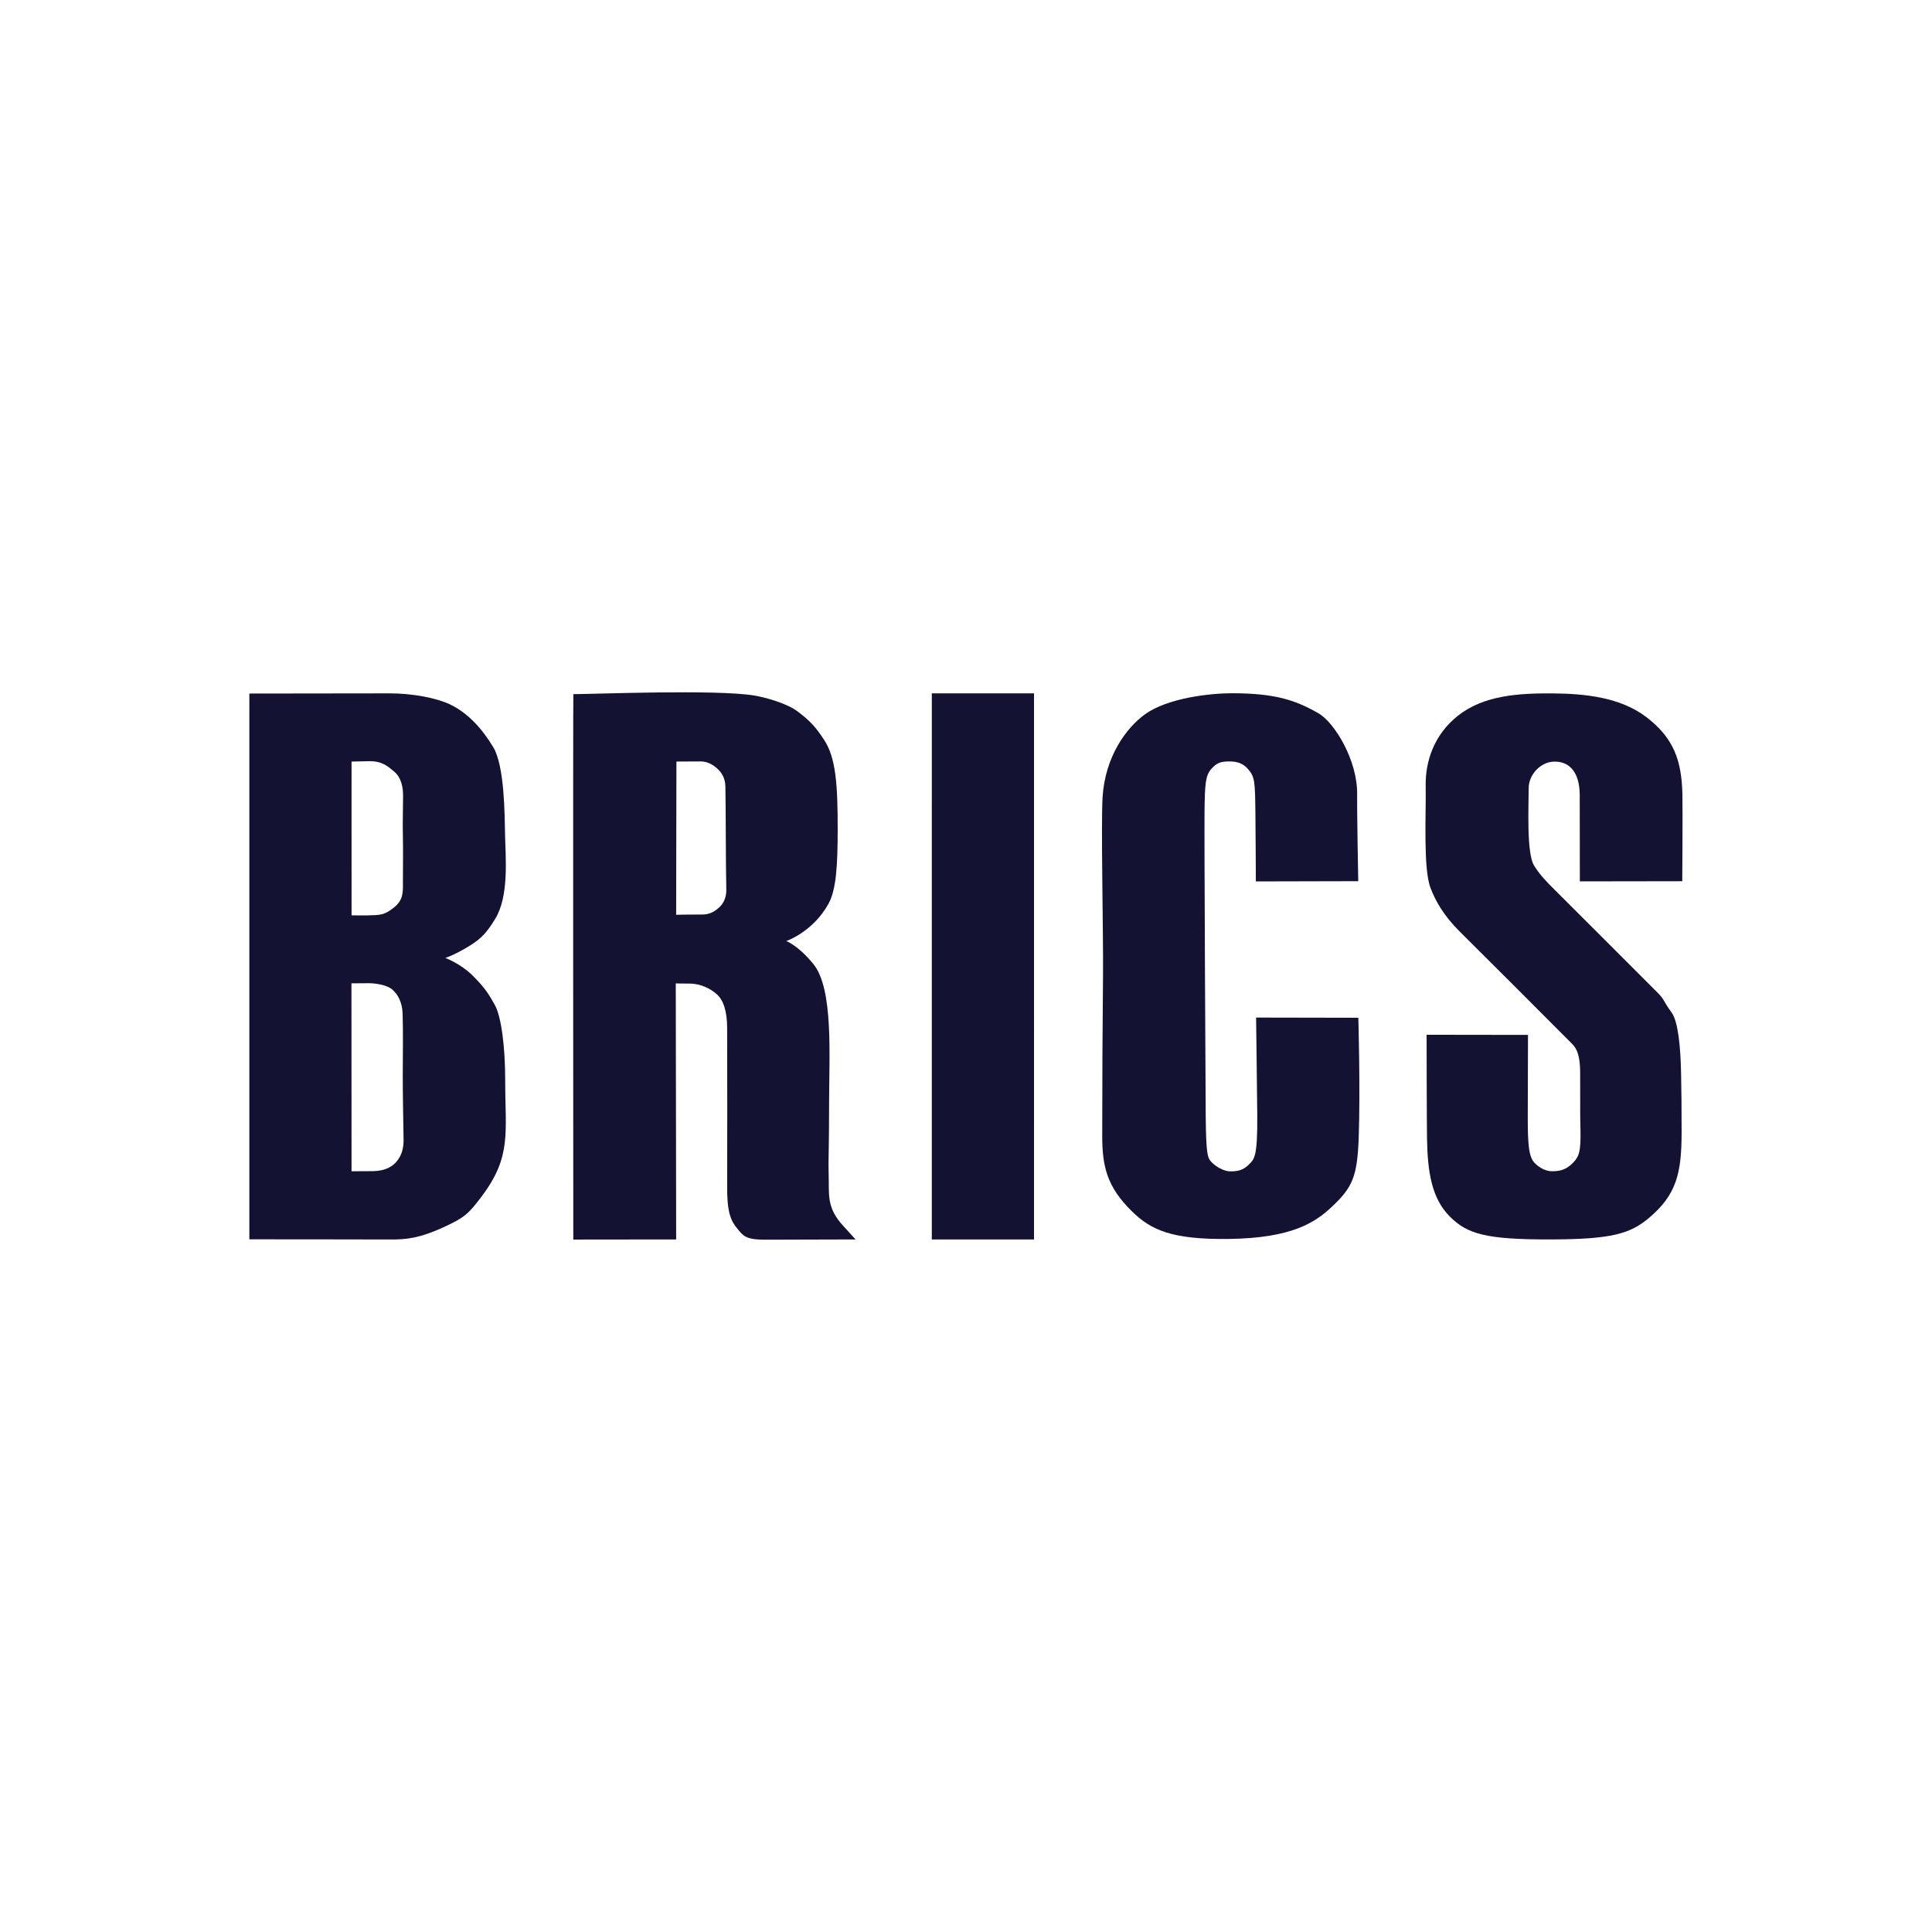
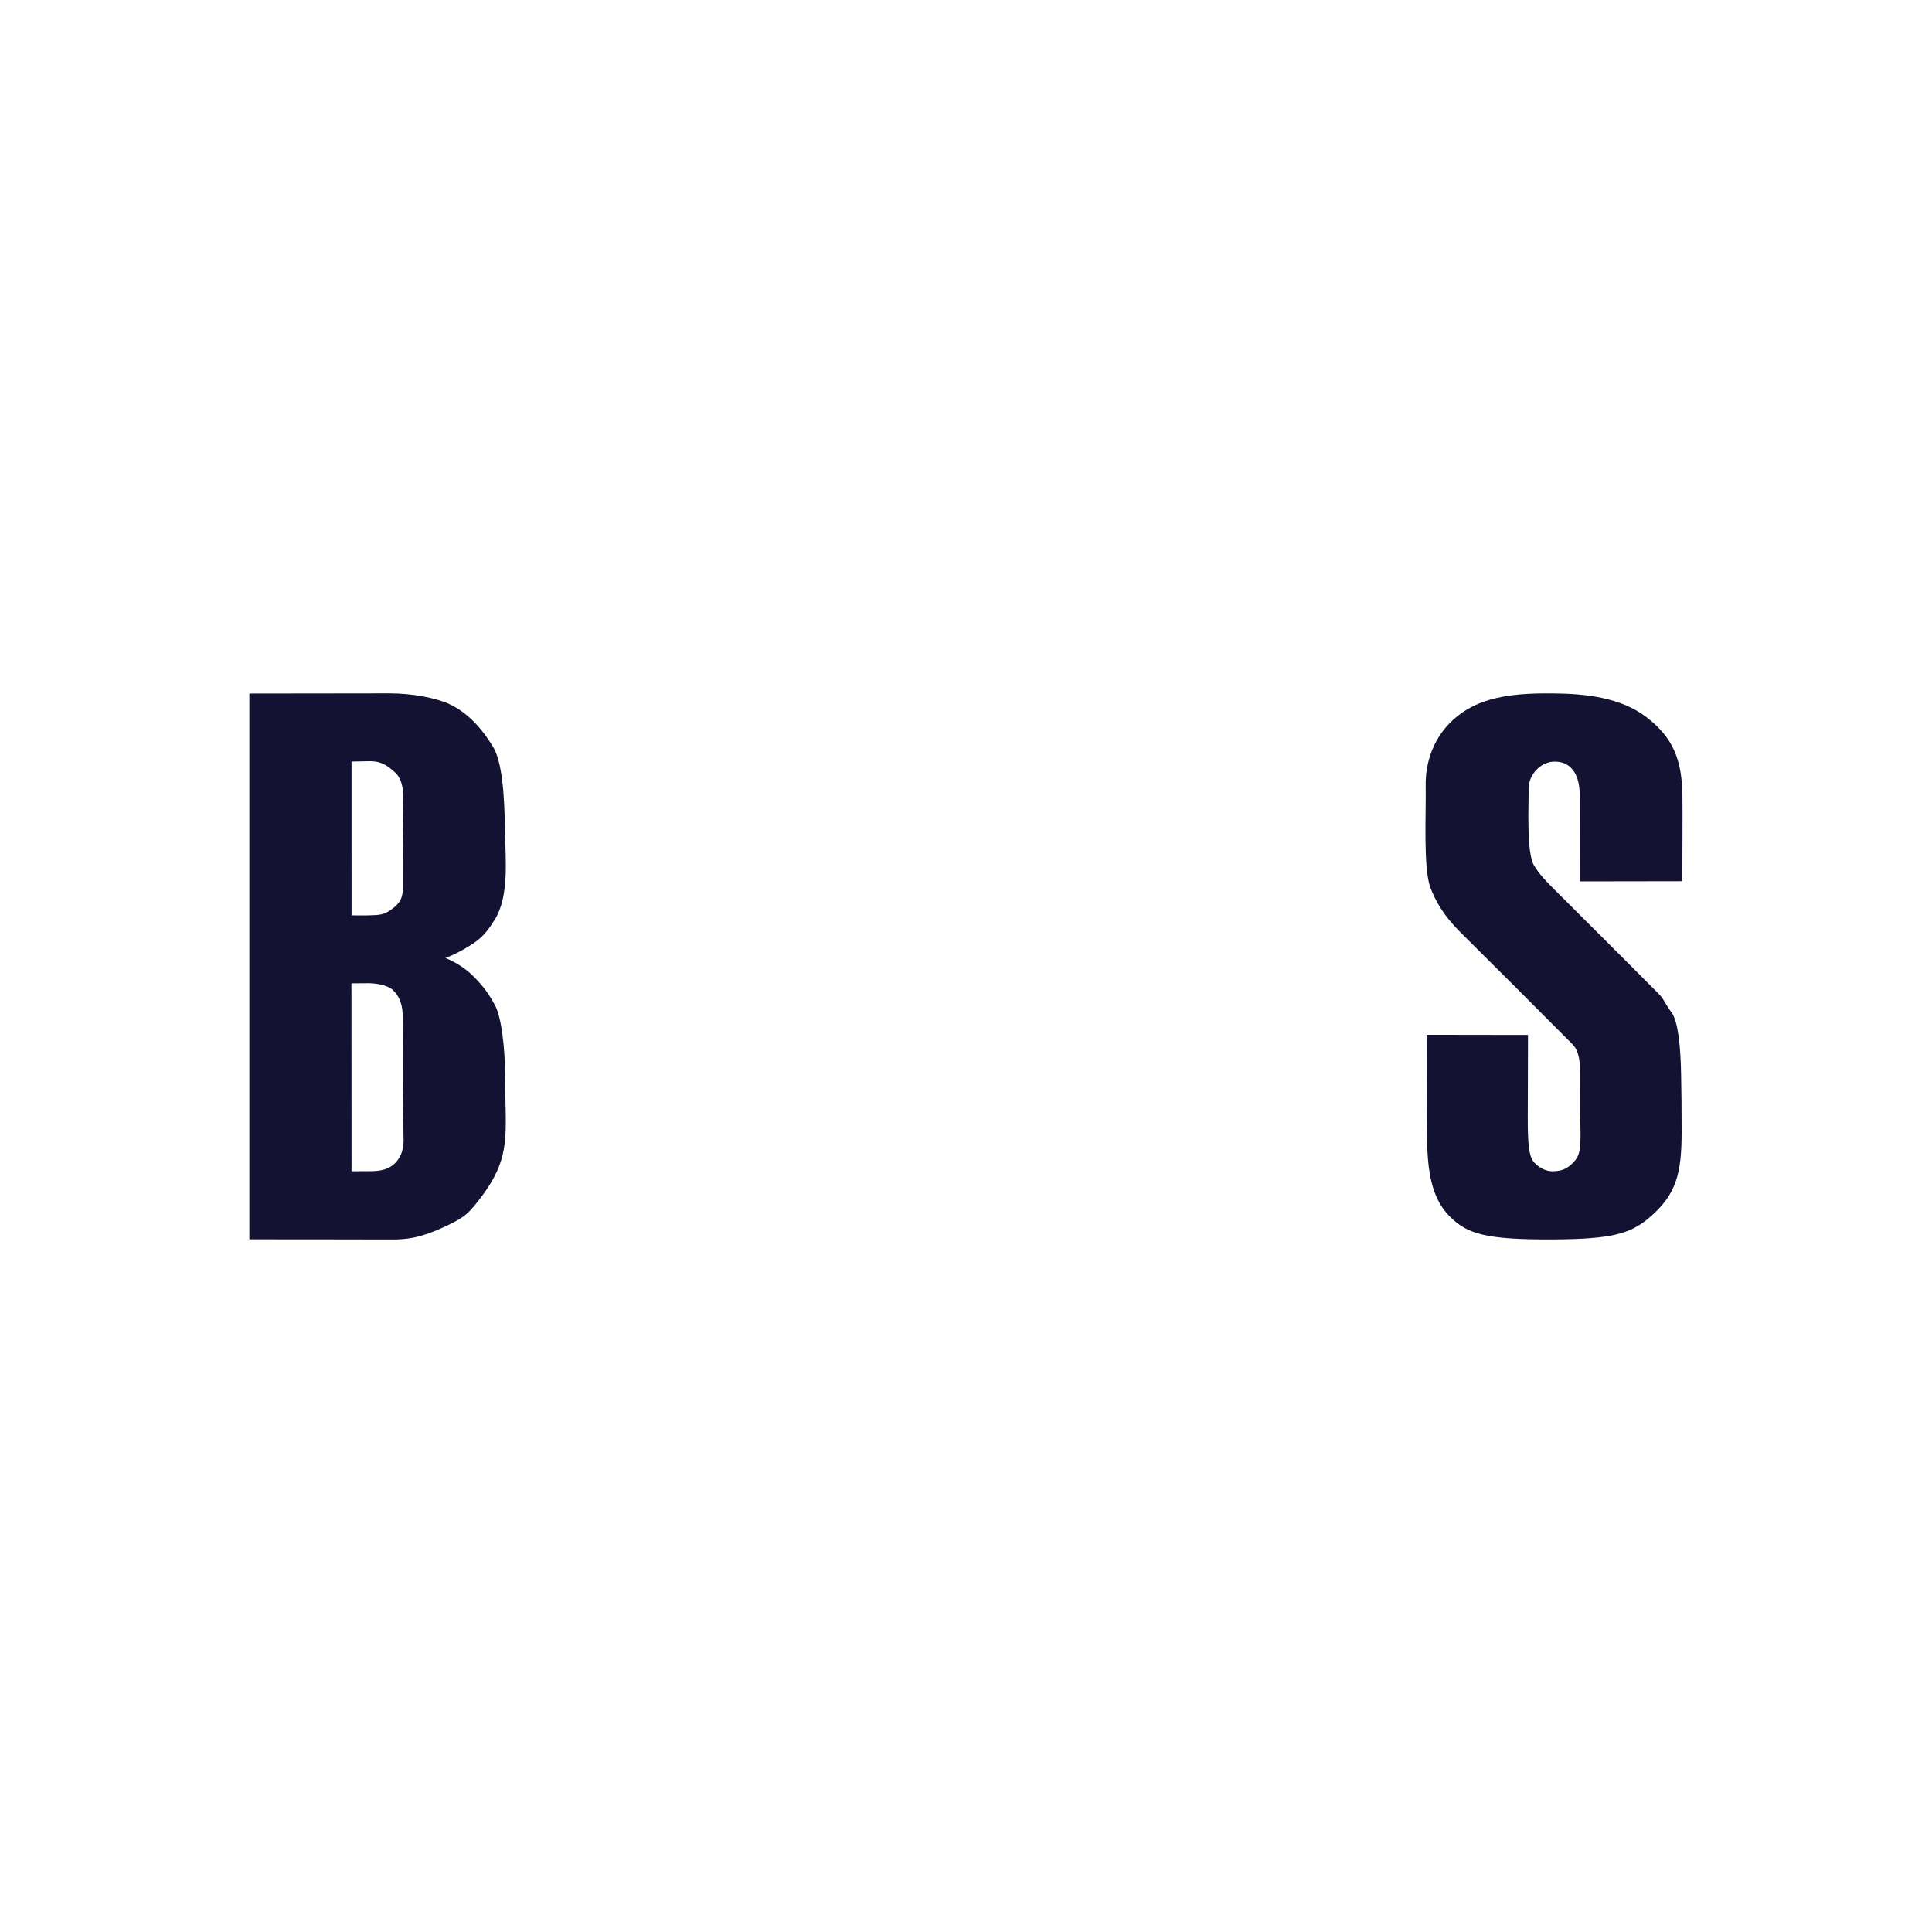
<svg xmlns="http://www.w3.org/2000/svg" width="120" height="120" viewBox="0 0 120 120" fill="none">
  <path fill-rule="evenodd" clip-rule="evenodd" d="M104.488 54.734C104.488 54.734 104.518 50.435 104.498 49.38C104.458 47.225 103.949 45.838 102.271 44.55C100.654 43.309 98.452 43.083 96.428 43.068C94.355 43.053 92.154 43.181 90.549 44.459C89.011 45.683 88.527 47.377 88.552 48.81C88.582 50.508 88.39 53.933 88.847 55.137C89.155 55.95 89.656 56.861 90.703 57.899C92.844 60.021 94.97 62.149 97.567 64.757C97.784 64.974 98.135 65.258 98.146 66.572C98.156 67.783 98.141 69.065 98.153 69.553C98.199 71.3 98.177 71.734 97.723 72.201C97.344 72.593 97.003 72.747 96.418 72.749C96.078 72.752 95.674 72.592 95.322 72.237C94.946 71.858 94.892 71.029 94.892 69.395C94.892 68.833 94.907 64.28 94.907 64.28L88.609 64.271C88.609 64.271 88.617 69.782 88.635 70.748C88.672 72.701 88.893 74.413 90.056 75.567C91.131 76.631 92.229 77.003 96.447 76.983C100.09 76.966 101.25 76.631 102.407 75.659C104.13 74.213 104.448 72.883 104.448 70.303C104.447 68.234 104.44 68.456 104.417 66.805C104.391 64.916 104.208 63.417 103.834 62.901C103.208 62.036 103.441 62.142 102.907 61.609C102.386 61.088 98.154 56.845 96.572 55.277C96.03 54.739 95.6 54.288 95.275 53.745C94.807 52.96 94.95 50.015 94.95 48.949C94.949 48.139 95.661 47.332 96.514 47.306C97.535 47.273 98.111 48.041 98.12 49.361C98.126 50.447 98.127 54.744 98.127 54.744L104.488 54.734Z" fill="#131232" />
-   <path fill-rule="evenodd" clip-rule="evenodd" d="M68.461 70.521C68.463 67.186 68.478 63.956 68.51 60.614C68.535 57.868 68.376 51.212 68.484 49.507C68.641 47.005 69.942 45.214 71.117 44.367C72.533 43.345 75.186 43.055 76.547 43.058C79.195 43.066 80.446 43.475 81.892 44.303C82.878 44.867 84.339 47.227 84.293 49.369C84.279 50.042 84.362 54.732 84.362 54.732L78.003 54.747C78.003 54.747 77.99 51.518 77.975 50.442C77.95 48.542 77.945 48.237 77.493 47.741C77.195 47.414 76.841 47.285 76.306 47.294C75.815 47.301 75.571 47.383 75.234 47.762C74.883 48.159 74.835 48.665 74.816 50.363C74.796 52.012 74.878 67.802 74.889 69.277C74.91 71.787 75.013 71.923 75.256 72.187C75.514 72.465 76.03 72.756 76.415 72.757C76.868 72.758 77.216 72.687 77.564 72.336C77.894 72.004 78.114 71.925 78.091 69.224C78.076 67.586 78.018 63.203 78.018 63.203L84.369 63.215C84.369 63.215 84.497 67.677 84.392 70.653C84.305 73.117 83.991 73.762 82.718 74.961C81.679 75.939 80.223 76.901 76.339 76.953C72.733 77.002 71.469 76.373 70.312 75.244C68.736 73.706 68.46 72.414 68.461 70.521Z" fill="#131232" />
-   <path fill-rule="evenodd" clip-rule="evenodd" d="M57.876 76.987H64.224L64.225 43.067H57.877L57.876 76.987Z" fill="#131232" />
-   <path fill-rule="evenodd" clip-rule="evenodd" d="M35.608 76.991C35.608 76.991 35.587 43.115 35.612 43.115C36.844 43.115 44.482 42.805 46.863 43.202C47.509 43.309 48.844 43.674 49.515 44.171C50.356 44.793 50.705 45.221 51.179 45.942C51.903 47.04 52.036 48.636 52.03 51.567C52.026 53.726 51.947 55.253 51.455 56.142C50.483 57.894 48.837 58.449 48.837 58.449C48.837 58.449 49.573 58.717 50.522 59.88C51.78 61.423 51.497 65.638 51.497 68.434C51.497 71.708 51.437 72.064 51.469 72.94C51.514 74.18 51.298 74.998 52.414 76.184C52.5 76.276 53.14 76.984 53.14 76.984C53.14 76.984 48.272 77.002 47.508 77C46.277 76.996 46.151 76.744 45.778 76.29C45.381 75.805 45.14 75.255 45.166 73.565C45.174 72.955 45.173 64.936 45.164 63.828C45.157 62.82 44.944 62.132 44.521 61.754C44.128 61.403 43.51 61.089 42.817 61.093C42.402 61.093 41.973 61.081 41.973 61.081L41.998 76.984L35.608 76.991ZM41.997 56.819L42.014 47.301C42.014 47.301 43.294 47.295 43.508 47.294C43.886 47.291 44.235 47.448 44.555 47.741C44.875 48.035 45.044 48.389 45.055 48.846C45.083 49.967 45.078 54.023 45.111 55.153C45.116 55.351 45.142 55.896 44.706 56.325C44.248 56.774 43.849 56.803 43.602 56.802C42.776 56.798 41.997 56.819 41.997 56.819Z" fill="#131232" />
  <path fill-rule="evenodd" clip-rule="evenodd" d="M15.488 76.977V43.077C15.488 43.077 23.001 43.067 24.188 43.066C25.625 43.063 27.101 43.354 27.918 43.736C29.099 44.291 29.979 45.314 30.637 46.408C31.341 47.579 31.344 50.59 31.371 51.881C31.403 53.322 31.621 55.665 30.756 57.076C30.241 57.915 29.906 58.297 29.118 58.777C28.189 59.343 27.66 59.498 27.66 59.498C27.66 59.498 28.598 59.854 29.319 60.557C30.177 61.395 30.415 61.859 30.731 62.413C31.133 63.119 31.38 65.019 31.379 67.108C31.377 70.347 31.791 71.814 29.933 74.29C29.102 75.399 28.864 75.616 27.59 76.207C26.098 76.898 25.258 76.997 24.222 76.987C23.169 76.978 15.488 76.977 15.488 76.977ZM21.829 61.077L21.835 72.749C21.835 72.749 22.3 72.748 22.866 72.745C23.225 72.743 24.053 72.785 24.59 72.193C25.132 71.596 25.067 70.877 25.063 70.572C25.05 69.709 25.014 67.951 25.017 66.819C25.019 65.694 25.042 64.049 25.008 62.973C24.984 62.201 24.677 61.735 24.374 61.468C24.004 61.144 23.202 61.067 22.913 61.069C22.047 61.079 21.829 61.077 21.829 61.077ZM21.835 47.302L21.836 56.852C21.836 56.852 22.531 56.866 22.861 56.855C23.593 56.829 23.857 56.867 24.487 56.351C25.026 55.909 25.034 55.473 25.026 54.857C25.019 54.317 25.048 52.77 25.023 51.861C25.003 51.151 25.036 50.132 25.036 49.426C25.037 48.912 24.931 48.316 24.512 47.953C24.086 47.585 23.722 47.265 22.917 47.28C22.229 47.293 21.835 47.302 21.835 47.302Z" fill="#131232" />
</svg>